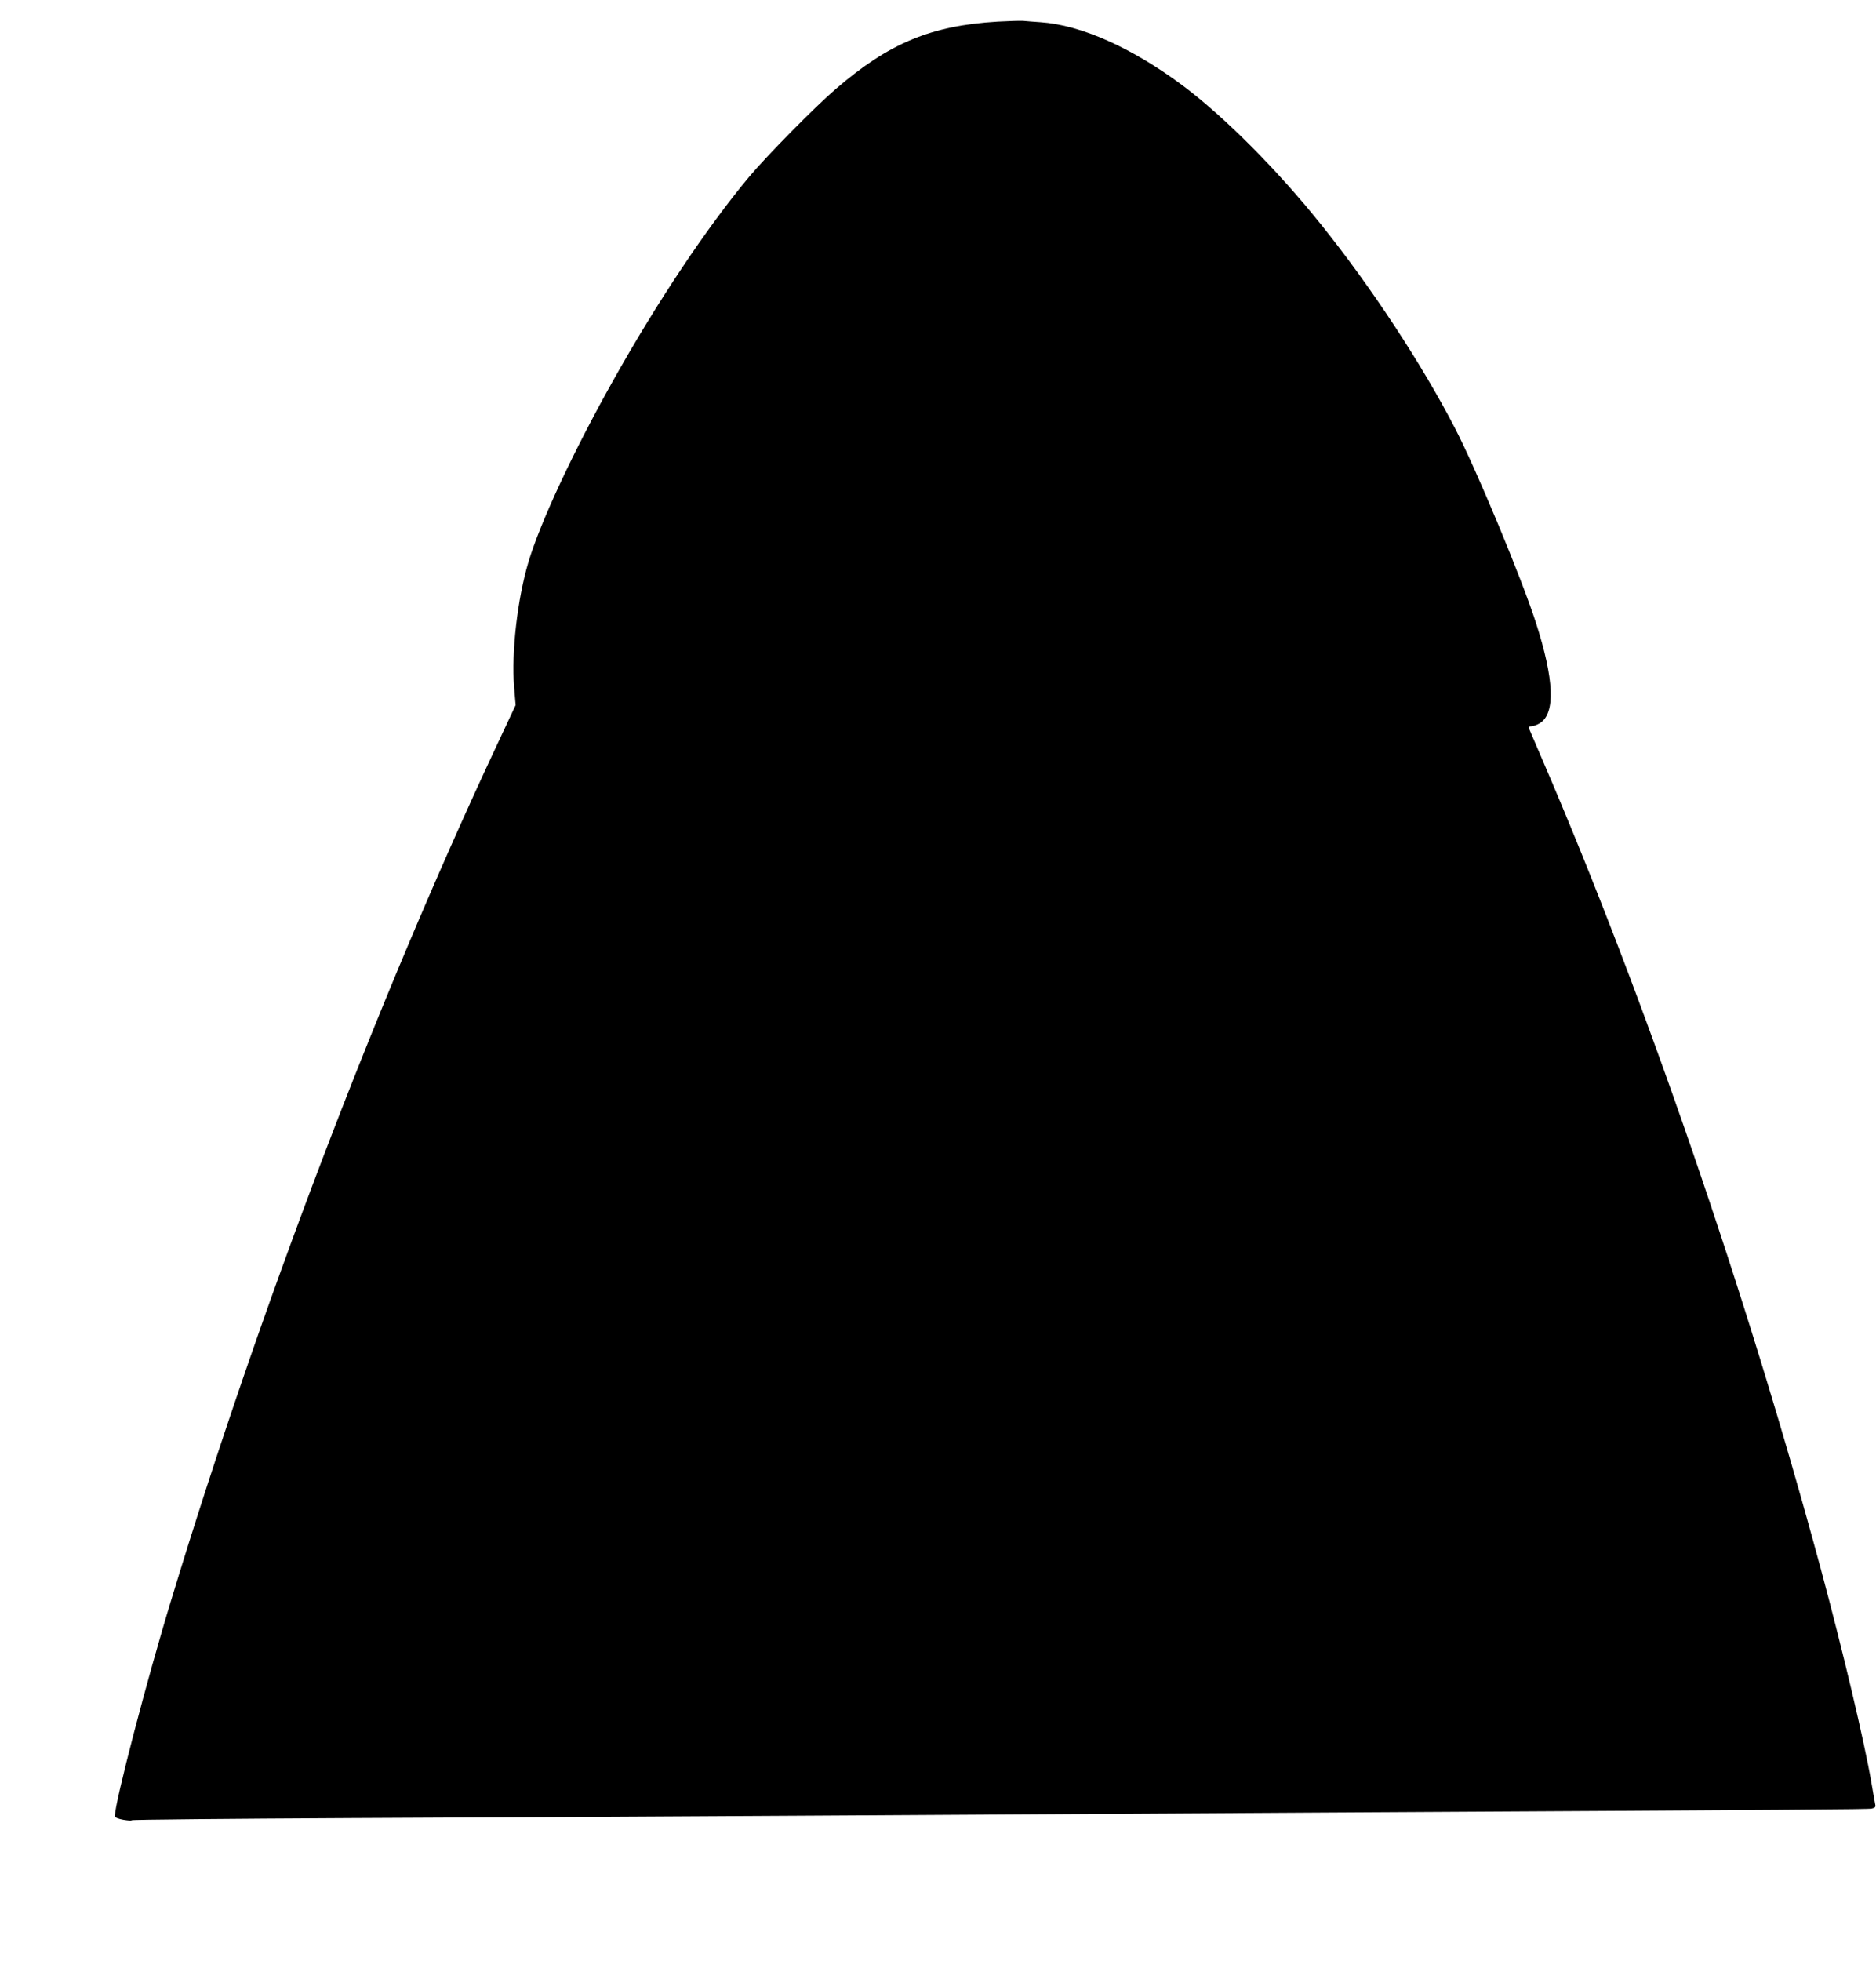
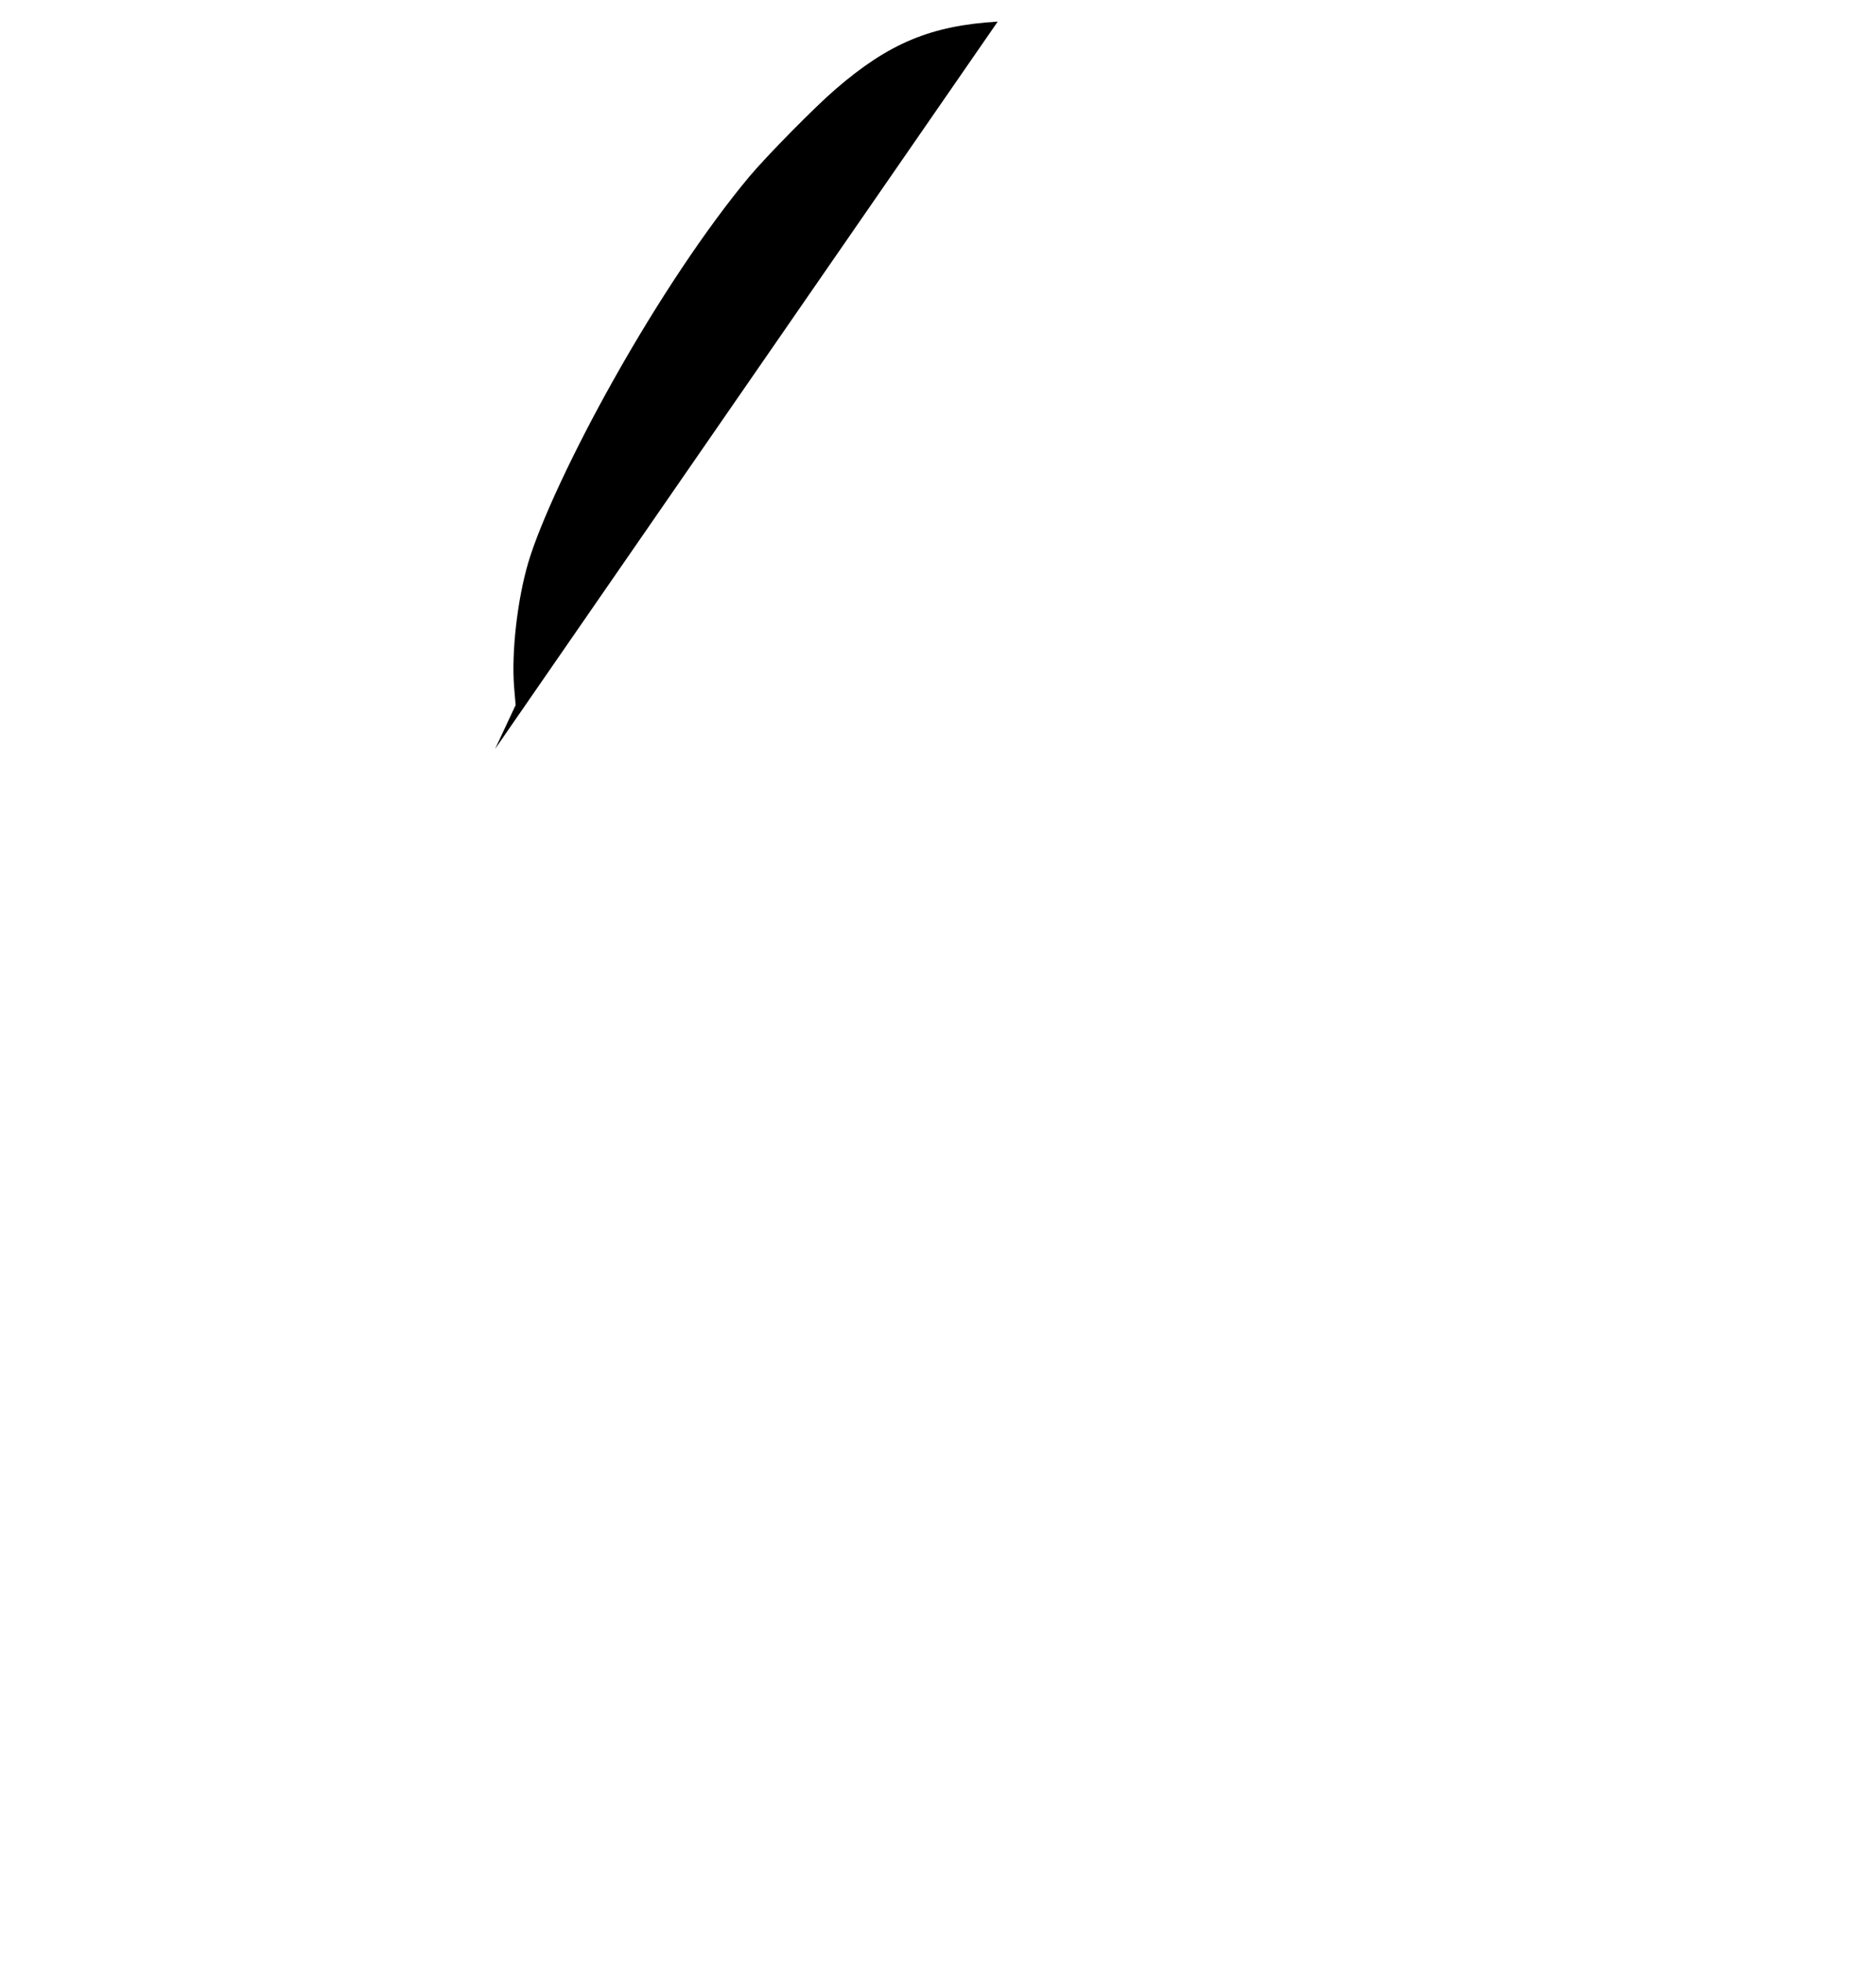
<svg xmlns="http://www.w3.org/2000/svg" version="1.0" width="1225pt" height="1280pt" viewBox="0 0 1225 1280" preserveAspectRatio="xMidYMid meet">
  <g transform="translate(0,1280) scale(0.1,-0.1)" fill="#000000" stroke="none">
-     <path d="M6515 12659 c-436 -26 -712 -141 -1060 -442 -135 -116 -451 -437 -564 -572 -276 -331 -599 -814 -888 -1330 -259 -461 -476 -926 -553 -1185 -72 -243 -111 -588 -93 -813 l10 -119 -134 -286 c-773 -1651 -1543 -3672 -2112 -5545 -163 -533 -371 -1332 -371 -1420 0 -9 21 -18 55 -24 30 -5 55 -7 55 -3 0 4 645 10 1433 14 787 3 2148 11 3022 16 875 5 2366 14 3315 20 3187 18 3565 21 3592 26 22 5 27 10 23 27 -2 12 -14 76 -25 142 -45 265 -189 871 -329 1390 -485 1798 -1154 3743 -1821 5290 -45 105 -84 196 -87 203 -3 7 3 12 17 12 13 0 37 9 55 20 103 64 94 284 -26 657 -95 294 -389 1000 -528 1268 -218 421 -548 923 -875 1330 -283 354 -630 702 -901 905 -332 248 -666 397 -930 415 -44 3 -96 7 -115 9 -19 1 -94 -1 -165 -5z" />
+     <path d="M6515 12659 c-436 -26 -712 -141 -1060 -442 -135 -116 -451 -437 -564 -572 -276 -331 -599 -814 -888 -1330 -259 -461 -476 -926 -553 -1185 -72 -243 -111 -588 -93 -813 l10 -119 -134 -286 z" />
  </g>
</svg>